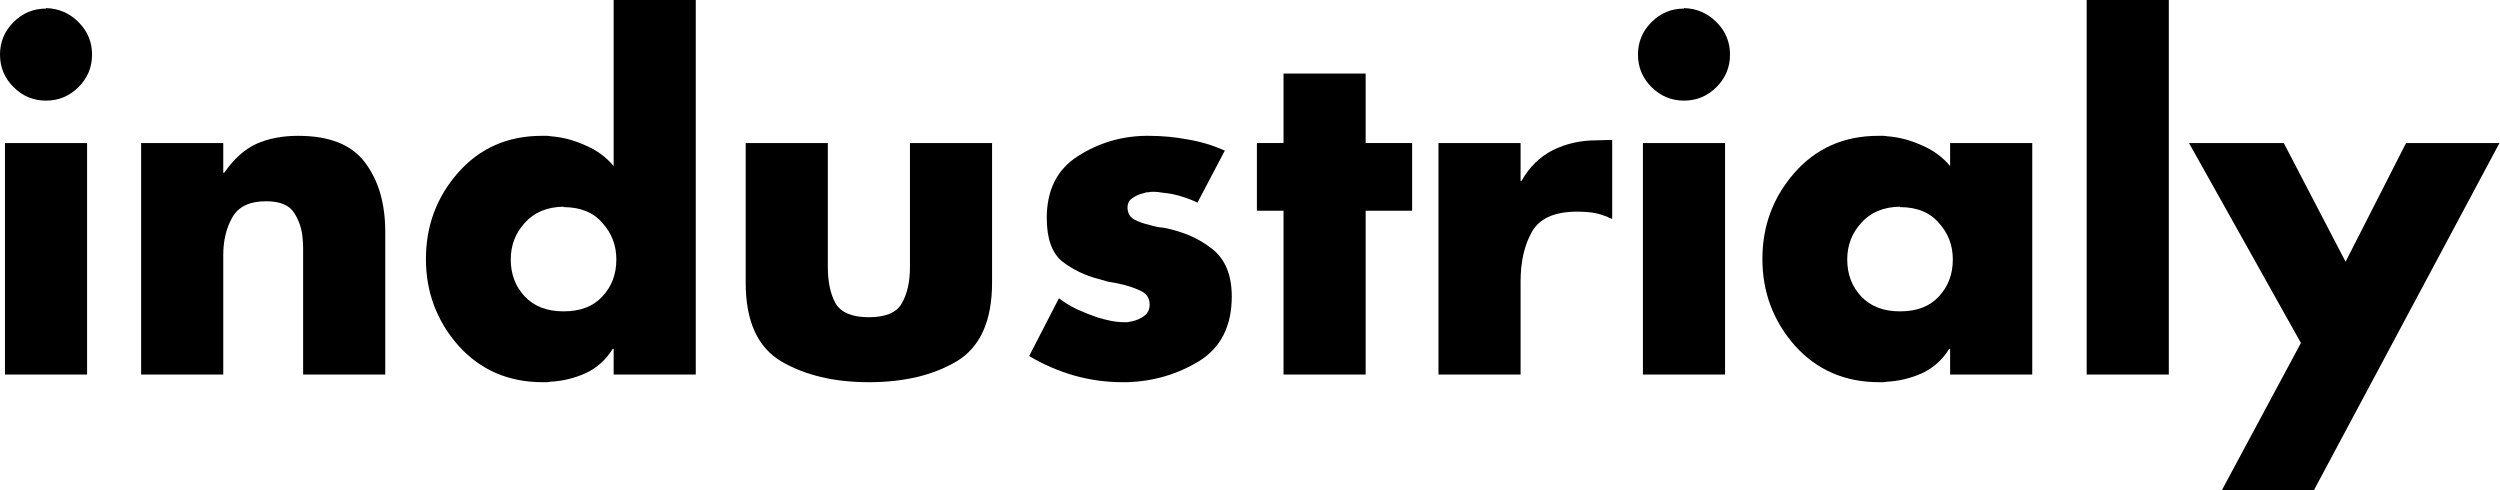
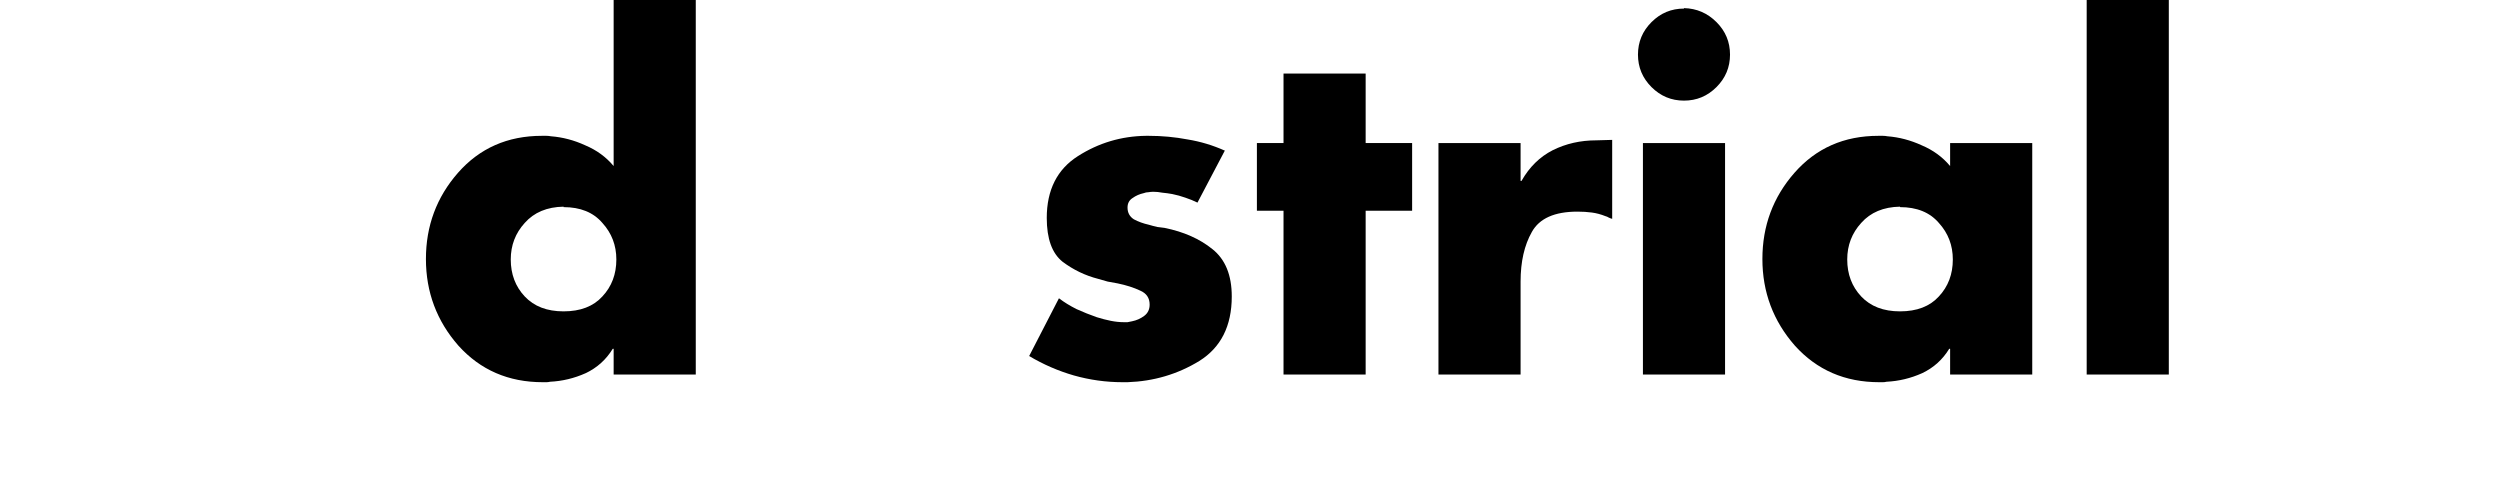
<svg xmlns="http://www.w3.org/2000/svg" width="3008" height="590" viewBox="0 0 3008 590" fill="none">
-   <path d="M2768.46 412.632L2633.81 172.111H2747.83L2822.21 314.903L2894.96 172.111H3007.35L2784.2 589.63H2673.45L2768.46 412.632Z" fill="black" />
  <path d="M2609.51 0V450.638H2510.7V0H2609.51Z" fill="black" />
  <path d="M2445.2 172.111V450.638H2346.38V419.69H2345.29C2337.33 432.721 2326.47 442.494 2312.72 449.009C2298.96 455.162 2284.67 458.601 2269.83 459.325C2268.38 459.687 2266.93 459.868 2265.48 459.868C2264.03 459.868 2262.59 459.868 2261.14 459.868C2219.88 459.868 2186.03 445.208 2159.61 415.89C2133.55 386.209 2120.52 351.461 2120.52 311.646C2120.52 271.83 2133.37 237.263 2159.07 207.945C2185.13 178.264 2218.79 163.424 2260.05 163.424C2261.86 163.424 2263.67 163.424 2265.48 163.424C2267.29 163.424 2269.1 163.605 2270.91 163.967C2285.03 165.053 2298.78 168.672 2312.18 174.826C2325.93 180.617 2337.33 188.942 2346.38 199.801V172.111H2445.2ZM2286.11 248.665C2266.21 249.027 2250.64 255.542 2239.42 268.211C2228.2 280.517 2222.59 295.177 2222.59 312.189C2222.59 329.925 2228.2 344.765 2239.42 356.71C2250.64 368.654 2266.21 374.627 2286.11 374.627C2306.38 374.627 2321.95 368.654 2332.81 356.71C2344.03 344.765 2349.64 329.925 2349.64 312.189C2349.64 295.177 2344.03 280.517 2332.81 268.211C2321.95 255.542 2306.38 249.208 2286.11 249.208V248.665Z" fill="black" />
  <path d="M2075.59 172.111V450.638H1976.77V172.111H2075.59ZM2026.18 9.773C2041.38 10.135 2054.41 15.745 2065.27 26.604C2076.13 37.462 2081.56 50.493 2081.56 65.695C2081.56 80.897 2076.13 93.928 2065.27 104.787C2054.41 115.646 2041.38 121.075 2026.18 121.075C2010.98 121.075 1997.95 115.646 1987.09 104.787C1976.23 93.928 1970.8 80.897 1970.8 65.695C1970.8 50.493 1976.23 37.462 1987.09 26.604C1997.95 15.745 2010.98 10.316 2026.18 10.316V9.773Z" fill="black" />
  <path d="M1829.57 172.111V217.718H1830.65C1840.06 201.068 1852.55 188.761 1868.12 180.798C1884.04 172.835 1901.6 168.853 1920.78 168.853L1939.78 168.31V263.324C1938.34 262.962 1936.89 262.419 1935.44 261.696C1934.35 260.972 1933.09 260.429 1931.64 260.067C1926.21 257.895 1920.78 256.447 1915.35 255.723C1909.92 254.999 1904.13 254.637 1897.98 254.637C1870.47 254.637 1852.19 262.781 1843.14 279.07C1834.09 294.996 1829.57 314.903 1829.57 338.793V450.638H1730.75V172.111H1829.57Z" fill="black" />
  <path d="M1643.15 253.552V450.638H1544.33V253.552H1512.3V172.111H1544.33V88.499H1643.15V172.111H1699.07V253.552H1643.15Z" fill="black" />
  <path d="M1473.92 180.798L1440.8 243.779C1436.46 241.607 1431.57 239.616 1426.14 237.806C1421.07 235.997 1415.82 234.549 1410.39 233.463C1406.41 232.739 1402.43 232.196 1398.45 231.834C1394.83 231.11 1391.21 230.748 1387.59 230.748C1385.78 230.748 1383.79 230.929 1381.62 231.291C1379.81 231.291 1378 231.653 1376.19 232.377C1371.12 233.463 1366.6 235.454 1362.62 238.349C1358.63 240.883 1356.64 244.684 1356.64 249.751C1356.64 255.904 1359.18 260.61 1364.24 263.867C1369.67 266.763 1375.65 268.935 1382.16 270.383C1385.78 271.468 1389.22 272.373 1392.48 273.097C1395.74 273.459 1398.63 273.821 1401.16 274.183C1424.33 278.889 1443.51 287.395 1458.72 299.701C1474.28 312.008 1482.06 331.011 1482.06 356.71C1482.06 392.182 1469.03 418.062 1442.97 434.35C1416.91 450.276 1388.13 458.782 1356.64 459.868C1355.56 459.868 1354.47 459.868 1353.39 459.868C1352.66 459.868 1351.76 459.868 1350.67 459.868C1330.76 459.868 1311.22 457.153 1292.03 451.724C1273.21 446.294 1255.3 438.512 1238.28 428.377L1274.12 358.881C1280.27 363.587 1287.33 367.93 1295.29 371.912C1303.25 375.532 1311.4 378.789 1319.72 381.685C1325.52 383.495 1331.13 384.942 1336.56 386.028C1341.98 387.114 1347.23 387.657 1352.3 387.657C1353.75 387.657 1355.2 387.657 1356.64 387.657C1358.45 387.295 1360.26 386.933 1362.07 386.571C1367.5 385.485 1372.39 383.314 1376.73 380.056C1381.08 376.798 1383.25 372.274 1383.25 366.483C1383.25 358.519 1379.45 352.909 1371.85 349.652C1364.24 346.032 1355.2 343.136 1344.7 340.964C1340.72 340.241 1336.74 339.517 1332.75 338.793C1329.13 337.707 1325.33 336.621 1321.35 335.535C1305.79 331.554 1291.49 324.676 1278.46 314.904C1265.79 304.769 1259.46 287.214 1259.46 262.239C1259.46 228.576 1271.95 203.782 1296.92 187.856C1321.9 171.93 1349.22 163.786 1378.9 163.424C1379.63 163.424 1380.17 163.424 1380.53 163.424C1381.26 163.424 1381.8 163.424 1382.16 163.424C1398.09 163.424 1413.65 164.872 1428.85 167.767C1444.42 170.301 1459.44 174.826 1473.92 181.341V180.798Z" fill="black" />
-   <path d="M897.221 172.111H996.035V320.876C996.035 338.974 999.112 353.633 1005.27 364.854C1011.78 376.074 1025.17 381.685 1045.44 381.685C1065.71 381.685 1078.92 376.074 1085.08 364.854C1091.59 353.633 1094.85 339.155 1094.85 321.419V172.111H1193.66V339.878C1193.66 386.209 1179.37 417.881 1150.77 434.893C1122.54 451.543 1087.43 459.868 1045.44 459.868C1003.82 459.868 968.707 451.543 940.113 434.893C911.518 417.881 897.221 386.39 897.221 340.421V172.111Z" fill="black" />
  <path d="M738.336 450.638V419.691H737.25C729.287 432.721 718.428 442.494 704.674 449.009C690.919 455.163 676.622 458.601 661.781 459.325C660.334 459.687 658.886 459.868 657.438 459.868C655.99 459.868 654.542 459.868 653.094 459.868C611.831 459.868 577.988 445.209 551.565 415.89C525.504 386.209 512.474 351.461 512.474 311.646C512.474 271.831 525.323 237.264 551.022 207.945C577.083 178.264 610.745 163.424 652.009 163.424C653.818 163.424 655.628 163.424 657.438 163.424C659.248 163.424 661.058 163.605 662.867 163.967C676.984 165.053 690.738 168.673 704.131 174.826C717.885 180.617 729.287 188.942 738.336 199.801V0H837.15V450.638H738.336ZM678.07 248.665C658.162 249.027 642.598 255.543 631.377 268.211C620.156 280.518 614.546 295.177 614.546 312.189C614.546 329.925 620.156 344.765 631.377 356.71C642.598 368.655 658.162 374.627 678.07 374.627C698.339 374.627 713.903 368.655 724.762 356.71C735.983 344.765 741.593 329.925 741.593 312.189C741.593 295.177 735.983 280.518 724.762 268.211C713.903 255.543 698.339 249.208 678.07 249.208V248.665Z" fill="black" />
-   <path d="M268.622 172.111V207.945H269.708C281.291 191.295 294.14 179.712 308.257 173.197C322.735 166.682 339.566 163.424 358.75 163.424C396.394 163.424 423.179 174.102 439.105 195.457C455.393 216.813 463.537 244.684 463.537 279.07V450.638H364.722V314.904C364.722 314.18 364.722 313.275 364.722 312.189C364.722 311.103 364.722 310.017 364.722 308.931C364.722 305.674 364.722 302.235 364.722 298.615C364.722 294.996 364.541 291.376 364.179 287.757C363.455 276.536 360.198 266.22 354.406 256.809C348.615 247.036 337.213 242.15 320.201 242.15C300.294 242.15 286.72 248.665 279.481 261.696C272.242 274.364 268.622 289.385 268.622 306.759V450.638H169.808V172.111H268.622Z" fill="black" />
-   <path d="M104.787 172.111V450.638H5.972V172.111H104.787ZM55.38 9.773C70.582 10.135 83.612 15.745 94.471 26.604C105.33 37.462 110.759 50.493 110.759 65.695C110.759 80.897 105.33 93.928 94.471 104.787C83.612 115.646 70.582 121.075 55.38 121.075C40.177 121.075 27.147 115.646 16.288 104.787C5.429 93.928 0 80.897 0 65.695C0 50.493 5.429 37.462 16.288 26.604C27.147 15.745 40.177 10.316 55.38 10.316V9.773Z" fill="black" />
</svg>